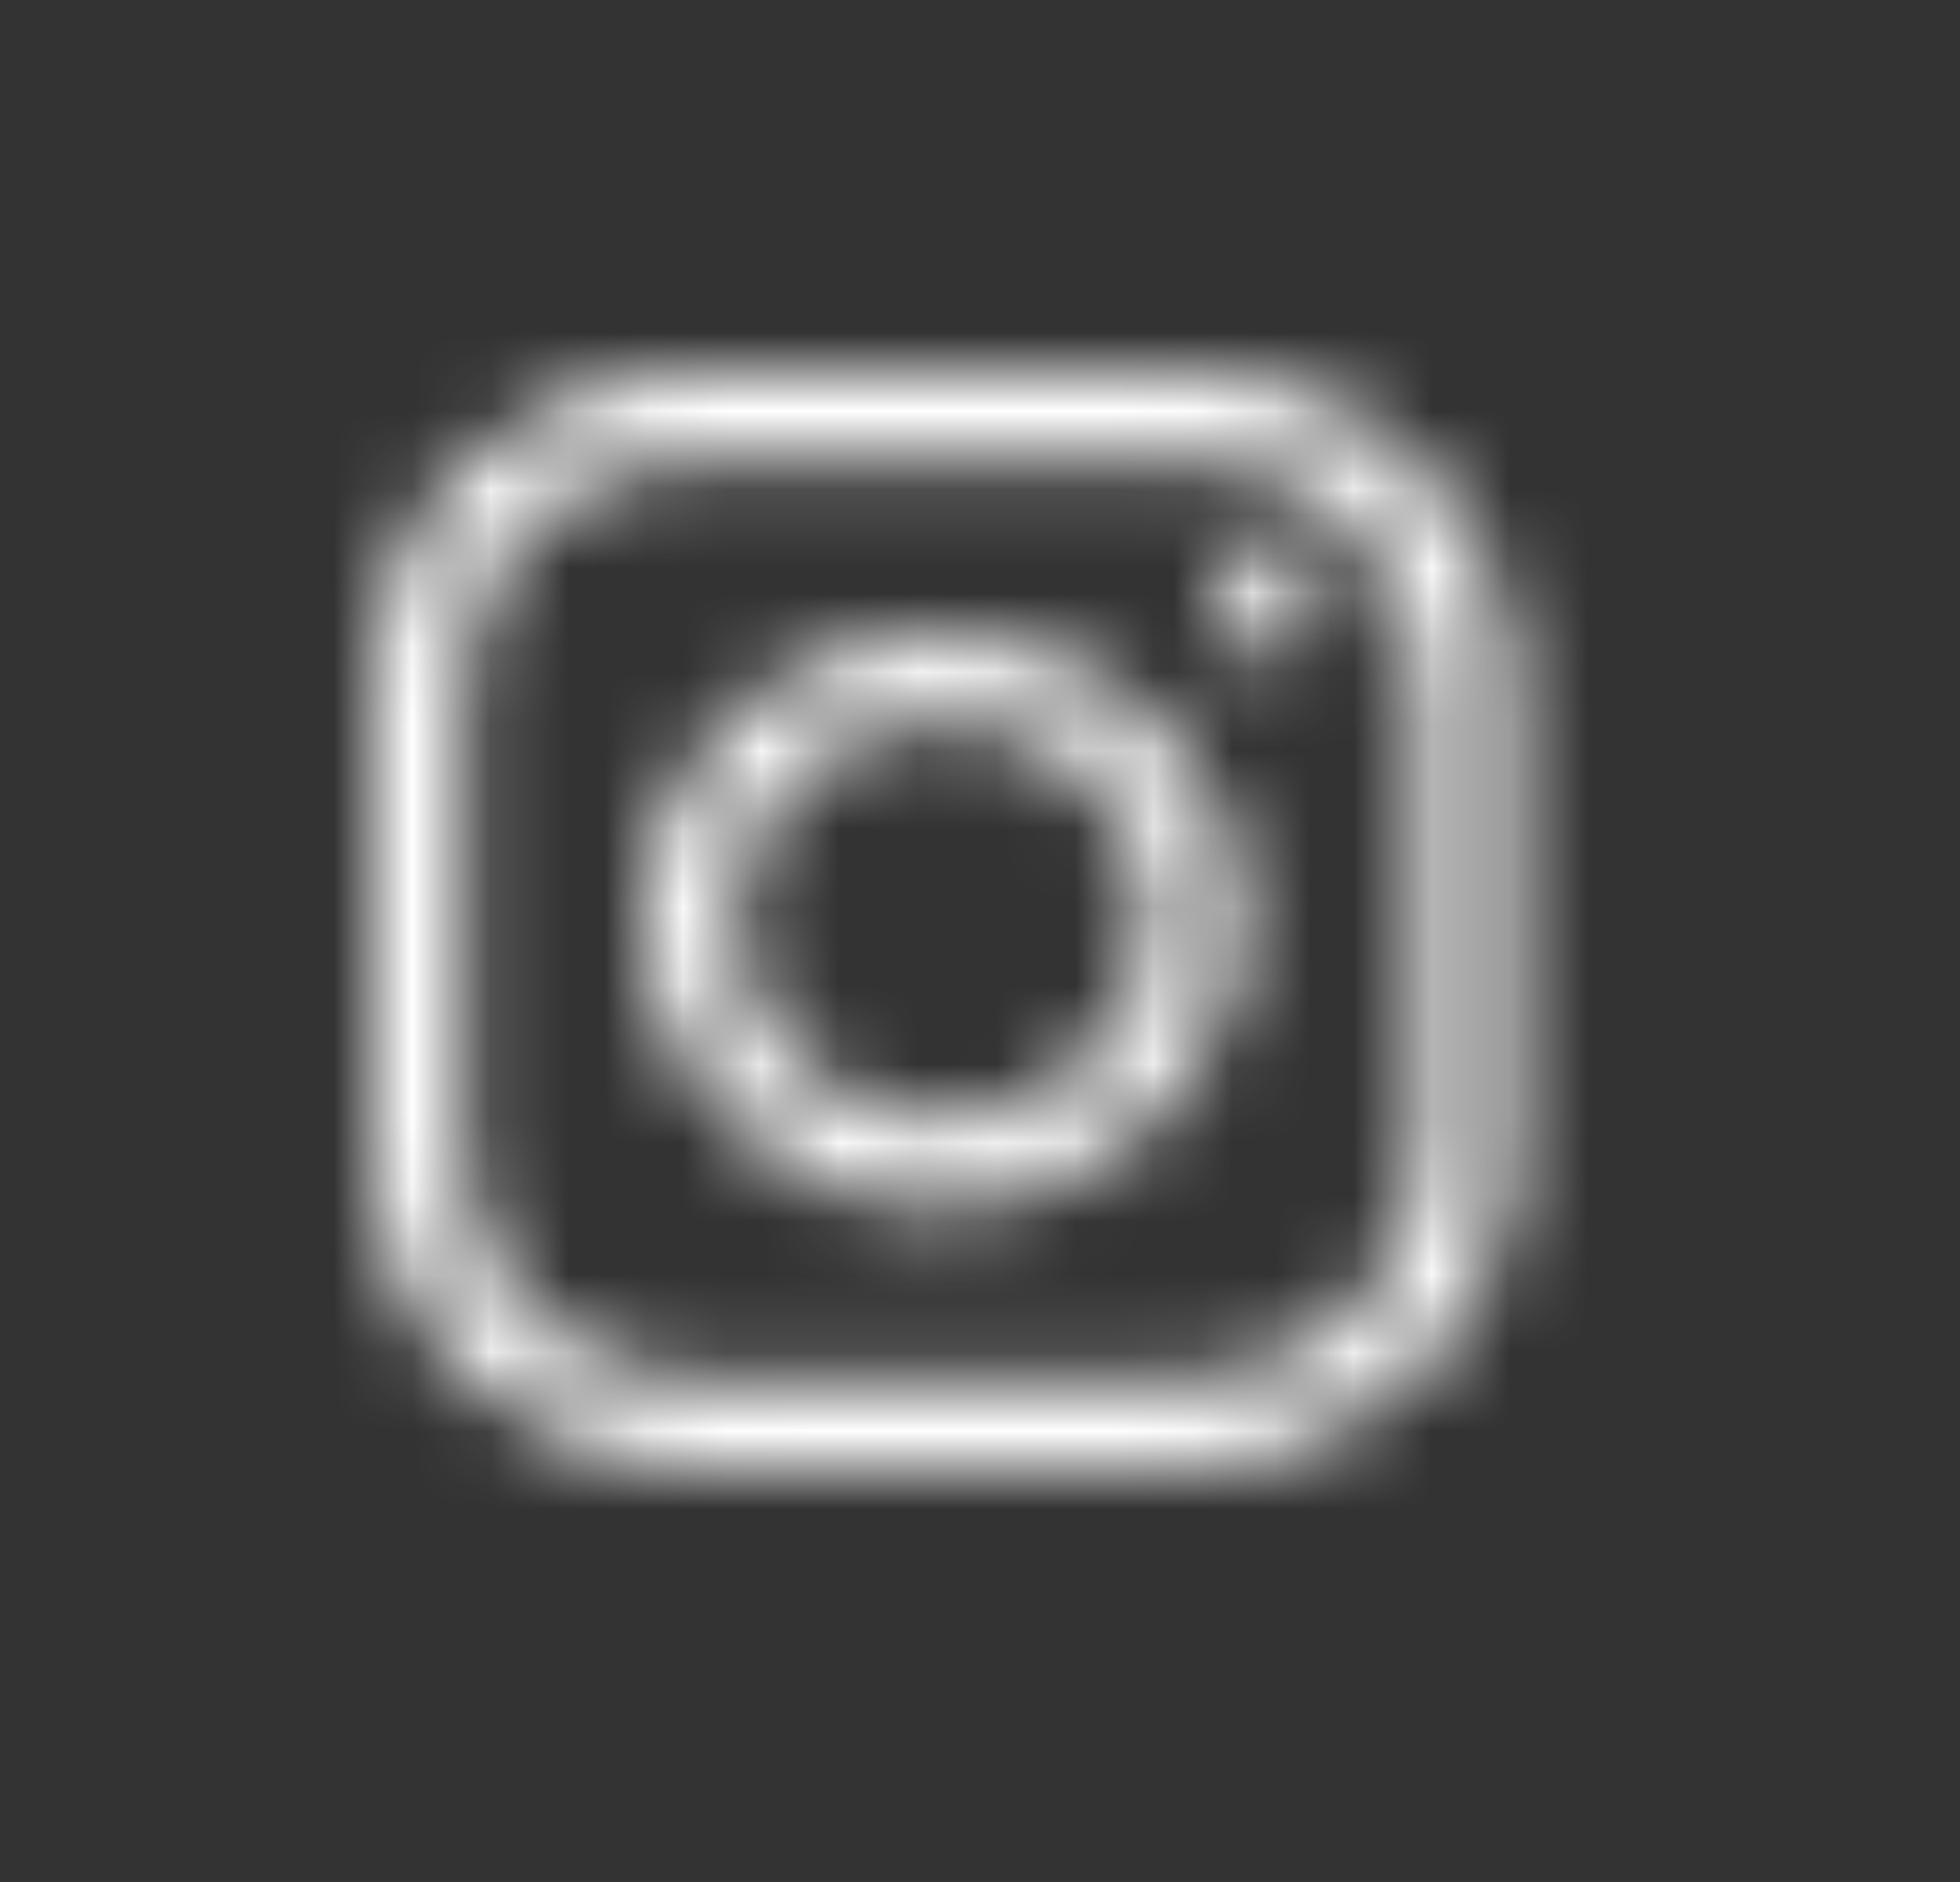
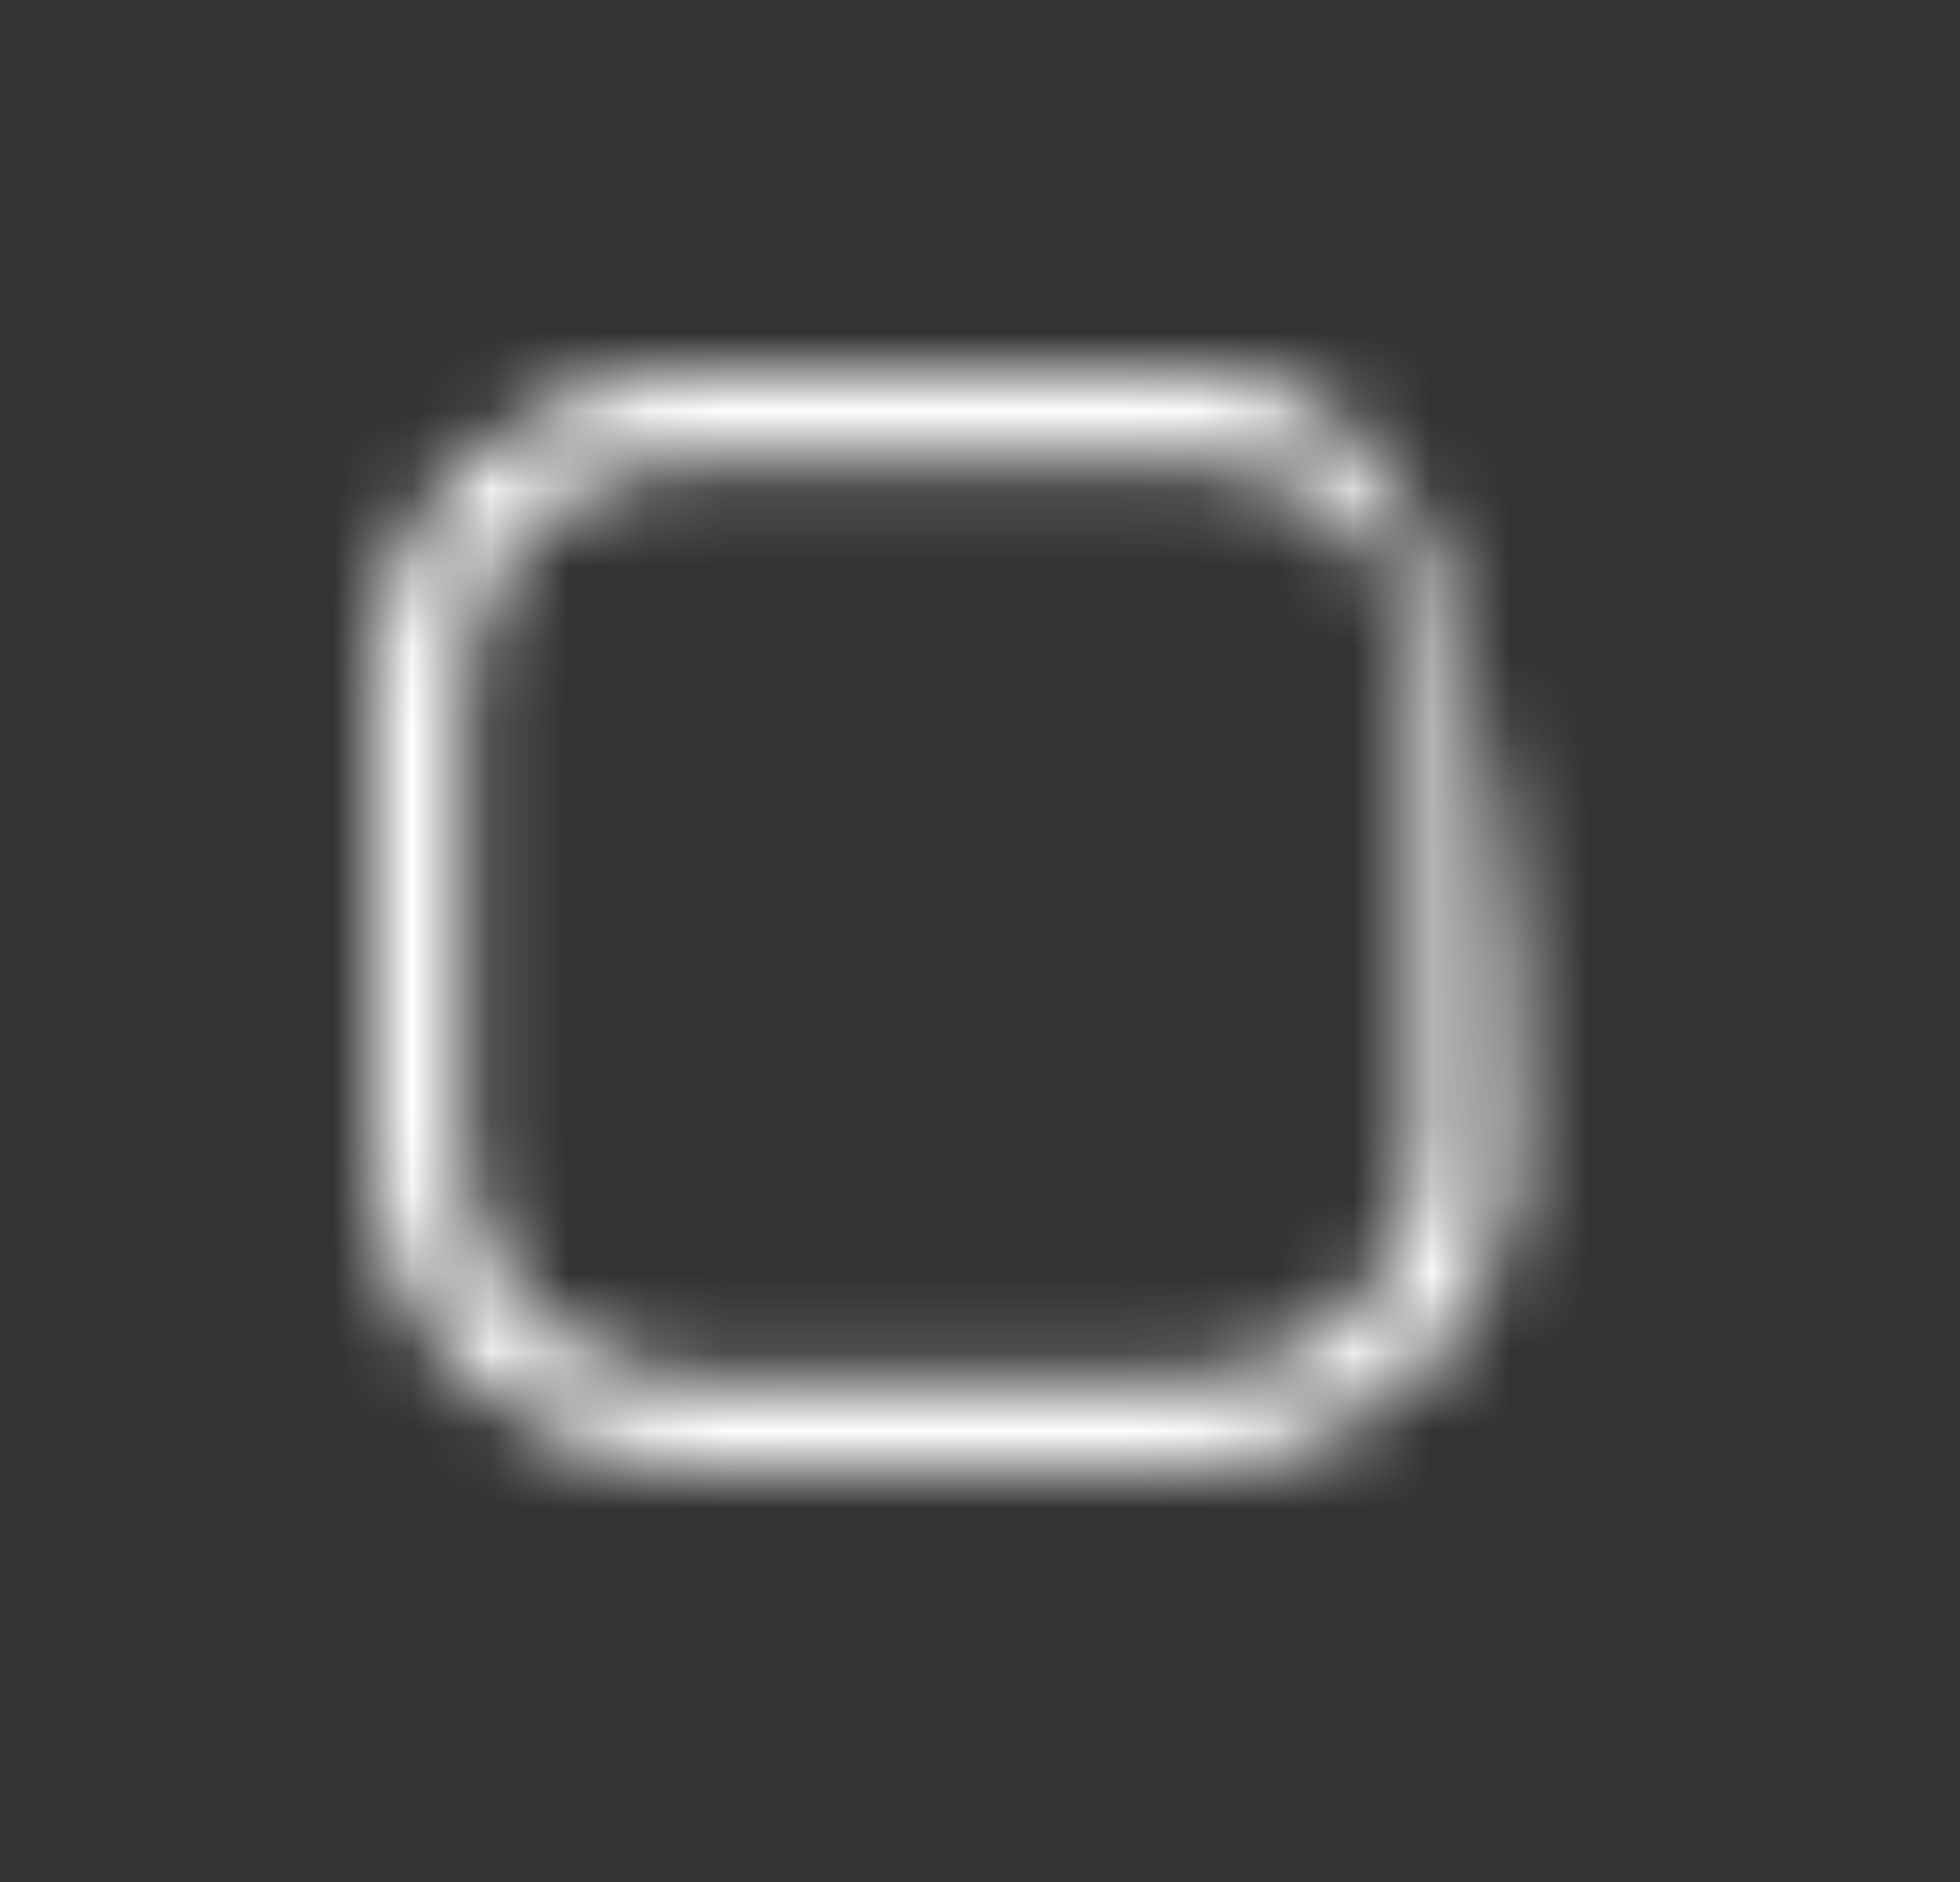
<svg xmlns="http://www.w3.org/2000/svg" xmlns:xlink="http://www.w3.org/1999/xlink" width="25px" height="24px" viewBox="0 0 25 24" version="1.1">
  <rect x="0" y="0" width="25" height="24" fill="#333333" stroke="none" />
  <title>Group 12</title>
  <defs>
-     <path d="M4.145,0 C1.859,0 1.77635684e-15,1.792 1.77635684e-15,3.993 L1.77635684e-15,3.993 L1.77635684e-15,9.984 C1.77635684e-15,12.186 1.859,13.976 4.145,13.976 L4.145,13.976 L10.368,13.976 C12.653,13.976 14.514,12.186 14.514,9.984 L14.514,9.984 L14.514,3.993 C14.514,1.792 12.653,0 10.368,0 L10.368,0 L4.145,0 Z M1.147,9.984 L1.147,3.993 C1.147,2.4 2.493,1.107 4.145,1.107 L4.145,1.107 L10.368,1.107 C12.021,1.107 13.365,2.4 13.365,3.993 L13.365,3.993 L13.365,9.984 C13.365,11.576 12.021,12.871 10.368,12.871 L10.368,12.871 L4.145,12.871 C2.493,12.871 1.147,11.576 1.147,9.984 L1.147,9.984 Z" id="path-1" />
+     <path d="M4.145,0 C1.859,0 1.77635684e-15,1.792 1.77635684e-15,3.993 L1.77635684e-15,3.993 L1.77635684e-15,9.984 C1.77635684e-15,12.186 1.859,13.976 4.145,13.976 L4.145,13.976 L10.368,13.976 C12.653,13.976 14.514,12.186 14.514,9.984 L14.514,9.984 C14.514,1.792 12.653,0 10.368,0 L10.368,0 L4.145,0 Z M1.147,9.984 L1.147,3.993 C1.147,2.4 2.493,1.107 4.145,1.107 L4.145,1.107 L10.368,1.107 C12.021,1.107 13.365,2.4 13.365,3.993 L13.365,3.993 L13.365,9.984 C13.365,11.576 12.021,12.871 10.368,12.871 L10.368,12.871 L4.145,12.871 C2.493,12.871 1.147,11.576 1.147,9.984 L1.147,9.984 Z" id="path-1" />
    <path d="M0,3.659 C0,5.677 1.706,7.319 3.801,7.319 L3.801,7.319 C5.896,7.319 7.602,5.677 7.602,3.659 L7.602,3.659 C7.602,1.642 5.896,0 3.801,0 L3.801,0 C1.706,0 0,1.642 0,3.659 L0,3.659 Z M1.149,3.659 C1.149,2.252 2.338,1.105 3.801,1.105 L3.801,1.105 C5.264,1.105 6.452,2.252 6.452,3.659 L6.452,3.659 C6.452,5.067 5.264,6.214 3.801,6.214 L3.801,6.214 C2.338,6.214 1.149,5.067 1.149,3.659 L1.149,3.659 Z" id="path-3" />
    <path d="M3.55271368e-15,0.665 C3.55271368e-15,1.032 0.309,1.331 0.691,1.331 L0.691,1.331 C1.072,1.331 1.382,1.032 1.382,0.665 L1.382,0.665 C1.382,0.298 1.072,3.55271368e-15 0.691,3.55271368e-15 L0.691,3.55271368e-15 C0.309,3.55271368e-15 3.55271368e-15,0.298 3.55271368e-15,0.665 L3.55271368e-15,0.665 Z" id="path-5" />
  </defs>
  <g id="Symbols" stroke="none" stroke-width="1" fill="none" fill-rule="evenodd">
    <g id="footer-grijs" transform="translate(-1222, -163)">
      <g id="Group-7" transform="translate(1185, 163)">
        <g id="Group-12" transform="translate(37, 0)">
          <g id="Group-3" transform="translate(4.757, 4.743)">
            <mask id="mask-2" fill="white">
              <use xlink:href="#path-1" />
            </mask>
            <g id="Clip-2" />
            <polygon id="Fill-1" fill="#FFFFFF" mask="url(#mask-2)" points="-2.965 16.941 17.48 16.941 17.48 -2.965 -2.965 -2.965" />
          </g>
          <g id="Group-6" transform="translate(8.213, 8.072)">
            <mask id="mask-4" fill="white">
              <use xlink:href="#path-3" />
            </mask>
            <g id="Clip-5" />
-             <polygon id="Fill-4" fill="#FEFEFE" mask="url(#mask-4)" points="-2.965 10.283 10.567 10.283 10.567 -2.965 -2.965 -2.965" />
          </g>
          <g id="Group-9" transform="translate(15.471, 7.059)">
            <mask id="mask-6" fill="white">
              <use xlink:href="#path-5" />
            </mask>
            <g id="Clip-8" />
-             <polygon id="Fill-7" fill="#FEFEFE" mask="url(#mask-6)" points="-2.966 4.295 4.347 4.295 4.347 -2.966 -2.966 -2.966" />
          </g>
        </g>
      </g>
    </g>
  </g>
</svg>